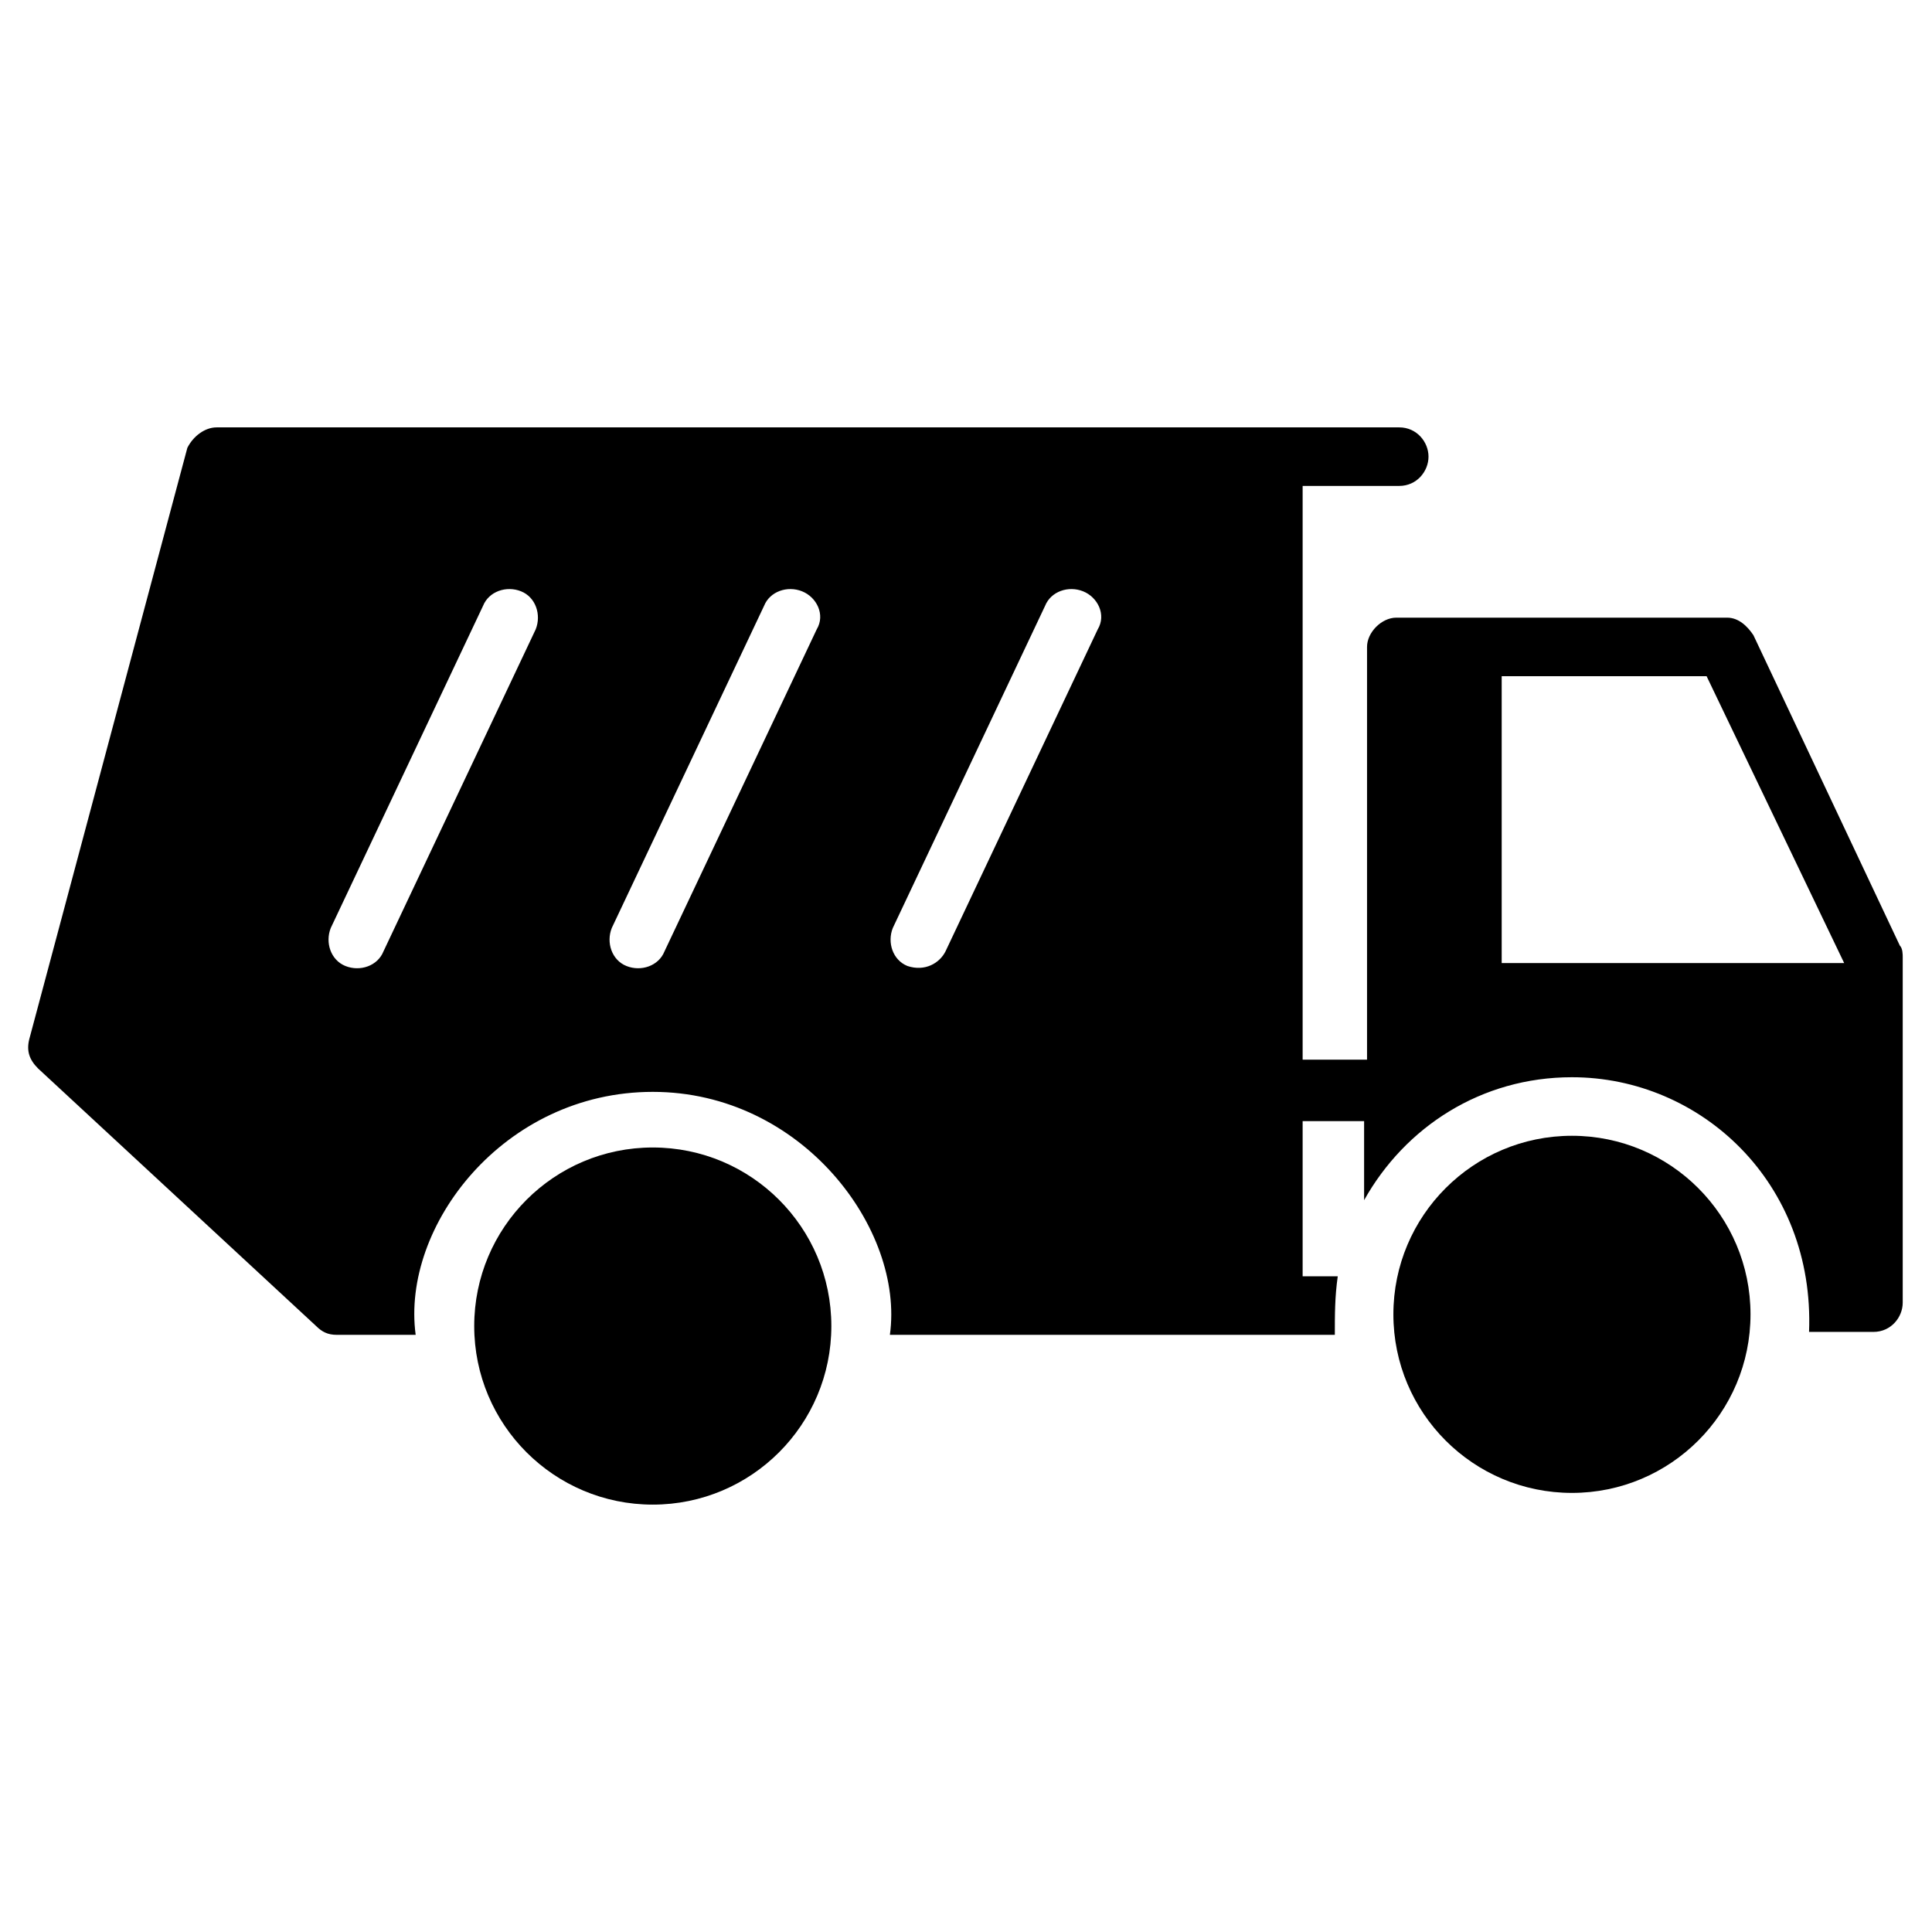
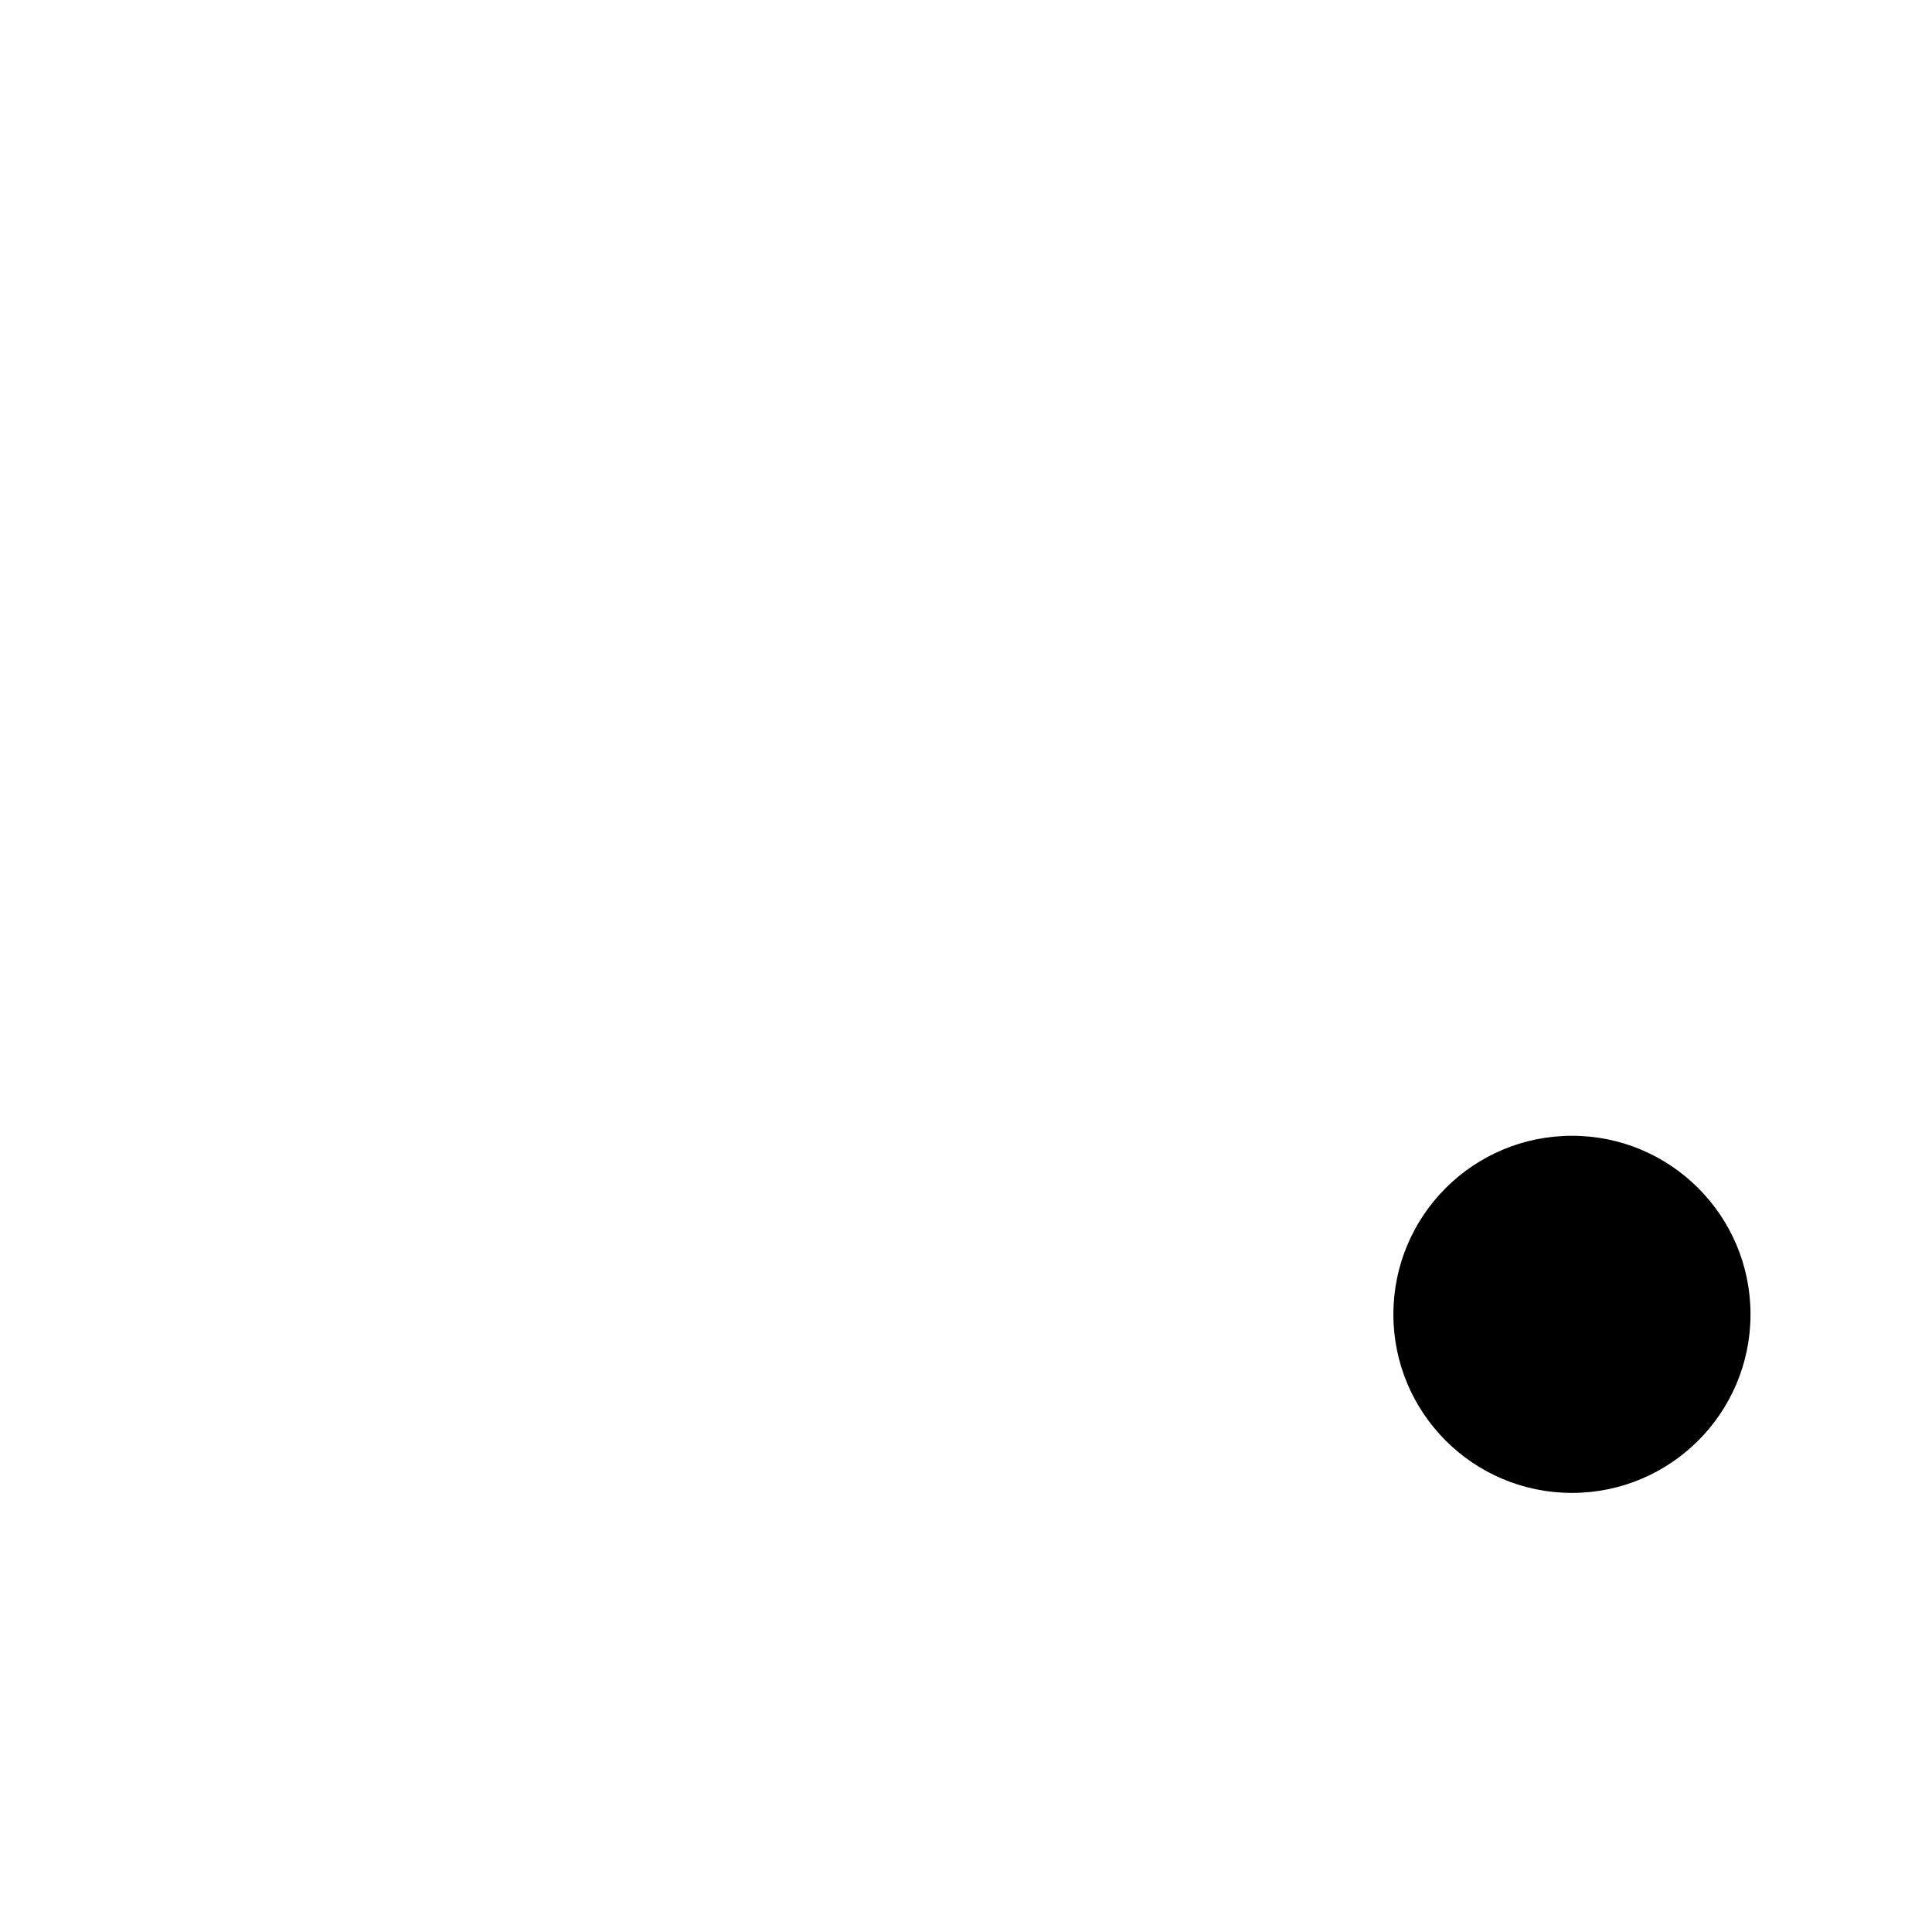
<svg xmlns="http://www.w3.org/2000/svg" id="Layer_1" height="512" viewBox="0 0 66 66" width="512">
  <g>
-     <circle cx="22.3" cy="45.3" r="6.1" />
    <circle cx="53.7" cy="44.9" r="6.1" />
-     <path d="m64.9 32.3-5-10.6c-.2-.3-.5-.6-.9-.6h-11.3c-.5 0-1 .5-1 1v14.1h-2.2v-19.6h3.3c.6 0 1-.5 1-1s-.4-1-1-1h-40.4c-.4 0-.8.3-1 .7l-5.4 20.2c-.1.4 0 .7.3 1l9.5 8.8c.2.2.4.3.7.3h2.7c-.5-3.7 3-8.3 8.1-8.3s8.6 4.7 8.1 8.3h15.2c0-.7 0-1.3.1-2h-1.2v-5.3h2.1v2.7c1.4-2.5 4-4.2 7.1-4.2 4.4 0 8.3 3.6 8.1 8.7h2.2c.6 0 1-.5 1-1v-11.8c0-.1 0-.3-.1-.4zm-46.6-10.8-5.2 11c-.2.5-.8.7-1.3.5s-.7-.8-.5-1.3l5.2-11c.2-.5.8-.7 1.3-.5s.7.8.5 1.3zm9.6 0-5.2 11c-.2.5-.8.7-1.3.5s-.7-.8-.5-1.3l5.2-11c.2-.5.8-.7 1.3-.5s.8.8.5 1.3zm9.6 0-5.2 11c-.2.4-.7.7-1.3.5-.5-.2-.7-.8-.5-1.3l5.2-11c.2-.5.8-.7 1.3-.5s.8.8.5 1.3zm13.8 11.4v-9.8h7l4.7 9.8z" />
  </g>
</svg>